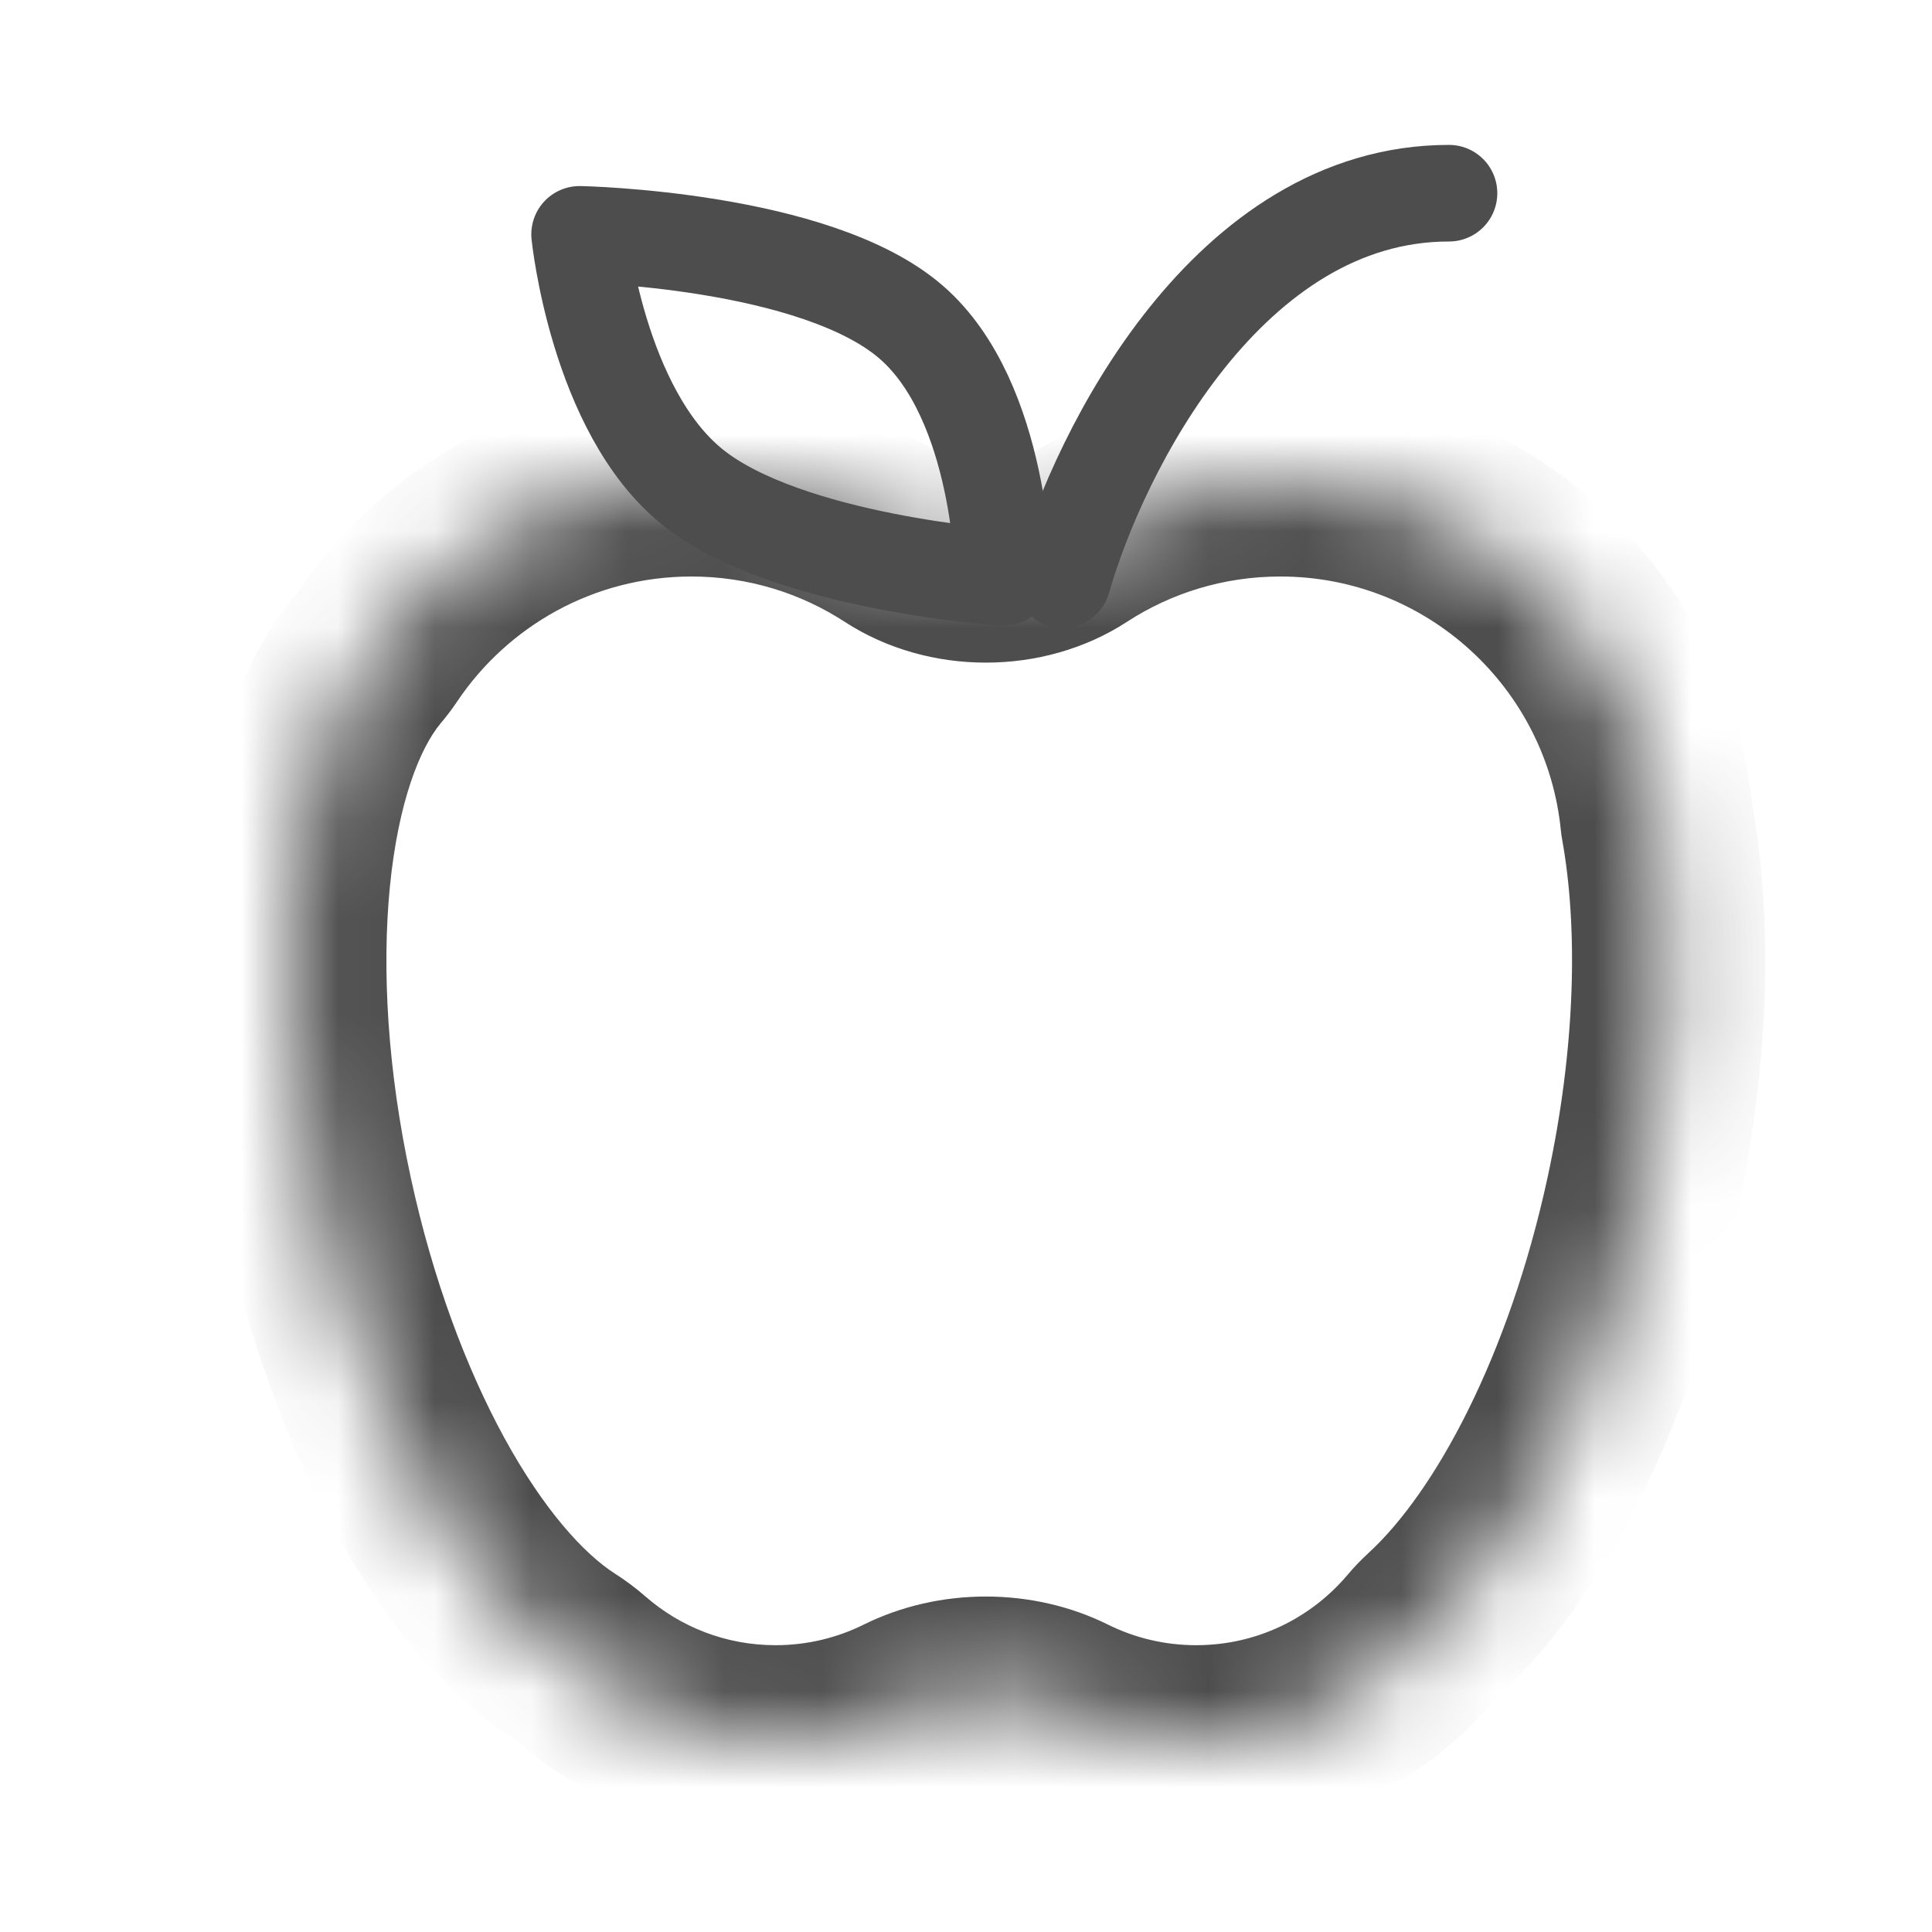
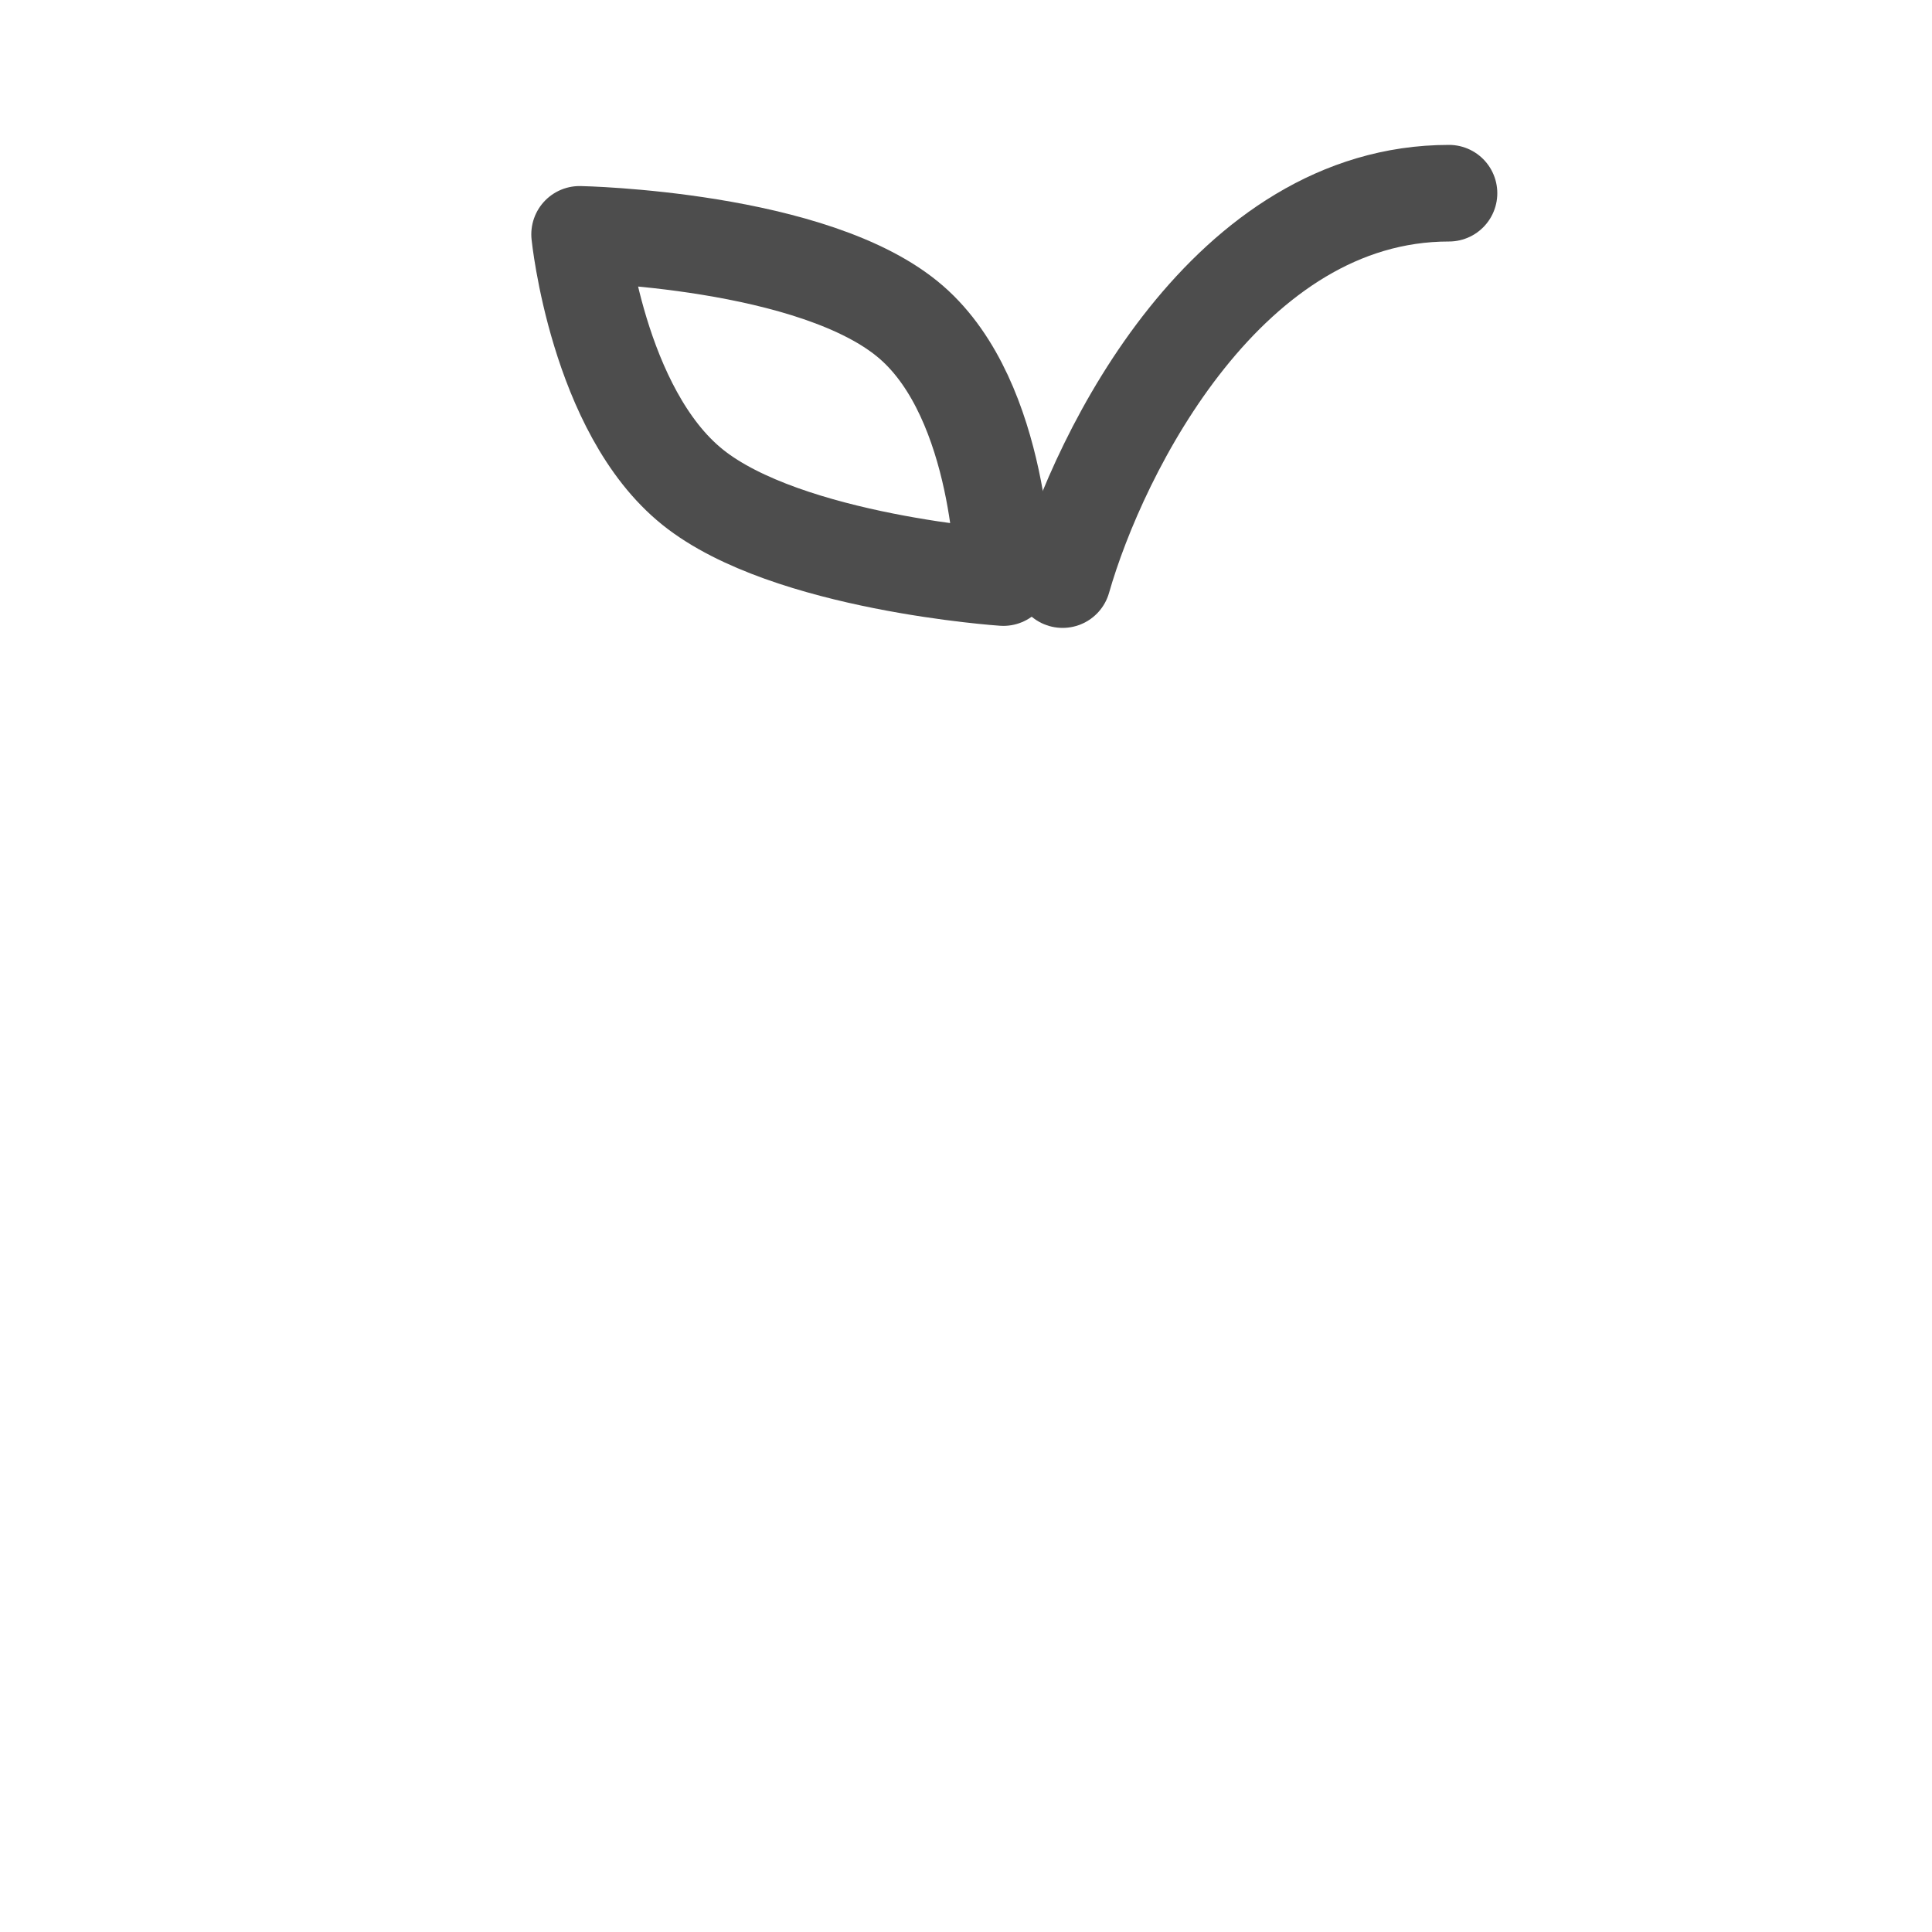
<svg xmlns="http://www.w3.org/2000/svg" width="20" height="20" viewBox="0 0 20 20" fill="none">
  <mask id="path-1-inside-1_1772_14030" fill="white">
    <path fill-rule="evenodd" clip-rule="evenodd" d="M12.383 18.031C11.896 18.031 11.435 17.917 11.027 17.714C10.525 17.465 9.886 17.465 9.384 17.714C8.976 17.917 8.515 18.031 8.028 18.031C7.26 18.031 6.559 17.747 6.023 17.279C5.962 17.225 5.896 17.177 5.828 17.134C4.784 16.465 3.764 14.66 3.277 12.41C2.754 9.999 2.998 7.801 3.795 6.846C3.832 6.802 3.868 6.756 3.9 6.707C4.604 5.658 5.8 4.968 7.157 4.968C7.944 4.968 8.677 5.2 9.291 5.6C9.825 5.947 10.586 5.947 11.12 5.6C11.734 5.2 12.466 4.968 13.254 4.968C15.291 4.968 16.965 6.523 17.155 8.511C17.348 9.582 17.311 10.954 16.997 12.403C16.571 14.368 15.739 15.993 14.839 16.817C14.794 16.858 14.751 16.903 14.711 16.95C14.152 17.611 13.316 18.031 12.383 18.031Z" />
  </mask>
-   <path d="M3.277 12.41L2.299 12.622L3.277 12.41ZM17.155 8.511L16.159 8.606C16.162 8.634 16.166 8.662 16.171 8.689L17.155 8.511ZM16.997 12.403L16.02 12.191L16.997 12.403ZM14.839 16.817L15.515 17.554L14.839 16.817ZM14.711 16.95L15.475 17.596L14.711 16.95ZM9.291 5.6L8.746 6.438L9.291 5.6ZM6.023 17.279L6.681 16.526L6.023 17.279ZM5.828 17.134L6.367 16.291L5.828 17.134ZM3.795 6.846L4.562 7.487L3.795 6.846ZM3.9 6.707L4.731 7.264L3.9 6.707ZM11.027 17.714L10.582 18.609L11.027 17.714ZM9.384 17.714L9.829 18.609L9.384 17.714ZM10.582 18.609C11.125 18.88 11.738 19.031 12.383 19.031V17.031C12.054 17.031 11.745 16.954 11.472 16.819L10.582 18.609ZM8.028 19.031C8.673 19.031 9.286 18.88 9.829 18.609L8.939 16.819C8.666 16.954 8.357 17.031 8.028 17.031V19.031ZM5.364 18.031C6.076 18.653 7.009 19.031 8.028 19.031V17.031C7.512 17.031 7.042 16.841 6.681 16.526L5.364 18.031ZM2.299 12.622C2.561 13.83 2.969 14.935 3.466 15.845C3.954 16.737 4.57 17.515 5.289 17.976L6.367 16.291C6.042 16.083 5.626 15.625 5.221 14.885C4.826 14.162 4.48 13.241 4.254 12.198L2.299 12.622ZM3.027 6.206C2.442 6.906 2.149 7.928 2.045 8.984C1.939 10.072 2.019 11.329 2.299 12.622L4.254 12.198C4.011 11.081 3.952 10.033 4.036 9.18C4.123 8.296 4.35 7.741 4.562 7.487L3.027 6.206ZM7.157 3.968C5.453 3.968 3.951 4.836 3.07 6.15L4.731 7.264C5.256 6.481 6.147 5.968 7.157 5.968V3.968ZM9.837 4.761C9.065 4.26 8.144 3.968 7.157 3.968V5.968C7.745 5.968 8.289 6.141 8.746 6.438L9.837 4.761ZM13.254 3.968C12.267 3.968 11.346 4.26 10.574 4.761L11.665 6.438C12.121 6.141 12.666 5.968 13.254 5.968V3.968ZM18.15 8.416C17.912 5.92 15.812 3.968 13.254 3.968V5.968C14.771 5.968 16.018 7.126 16.159 8.606L18.15 8.416ZM17.974 12.615C18.311 11.065 18.36 9.558 18.139 8.333L16.171 8.689C16.337 9.606 16.312 10.843 16.02 12.191L17.974 12.615ZM15.515 17.554C16.625 16.538 17.525 14.689 17.974 12.615L16.02 12.191C15.617 14.046 14.854 15.448 14.164 16.079L15.515 17.554ZM12.383 19.031C13.623 19.031 14.734 18.472 15.475 17.596L13.948 16.305C13.57 16.751 13.01 17.031 12.383 17.031V19.031ZM14.164 16.079C14.086 16.151 14.014 16.226 13.948 16.305L15.475 17.596C15.489 17.58 15.502 17.566 15.515 17.554L14.164 16.079ZM8.746 6.438C9.611 7 10.8 7 11.665 6.438L10.574 4.761C10.373 4.893 10.038 4.893 9.837 4.761L8.746 6.438ZM6.681 16.526C6.578 16.436 6.472 16.358 6.367 16.291L5.289 17.976C5.321 17.996 5.346 18.015 5.364 18.031L6.681 16.526ZM4.562 7.487C4.614 7.426 4.673 7.351 4.731 7.264L3.07 6.15C3.063 6.16 3.05 6.177 3.027 6.206L4.562 7.487ZM11.472 16.819C10.69 16.43 9.721 16.43 8.939 16.819L9.829 18.609C10.05 18.499 10.36 18.499 10.582 18.609L11.472 16.819Z" fill="#4D4D4D" mask="url(#path-1-inside-1_1772_14030)" />
  <path d="M11 6C11.381 4.667 12.714 2 15 2" stroke="#4D4D4D" stroke-linecap="round" stroke-linejoin="round" />
  <path d="M9.436 3.338C10.373 4.154 10.387 5.979 10.387 5.979C10.387 5.979 8.148 5.829 7.17 5.043C6.185 4.252 6 2.426 6 2.426C6 2.426 8.444 2.473 9.436 3.338Z" stroke="#4D4D4D" stroke-linecap="round" stroke-linejoin="round" />
</svg>